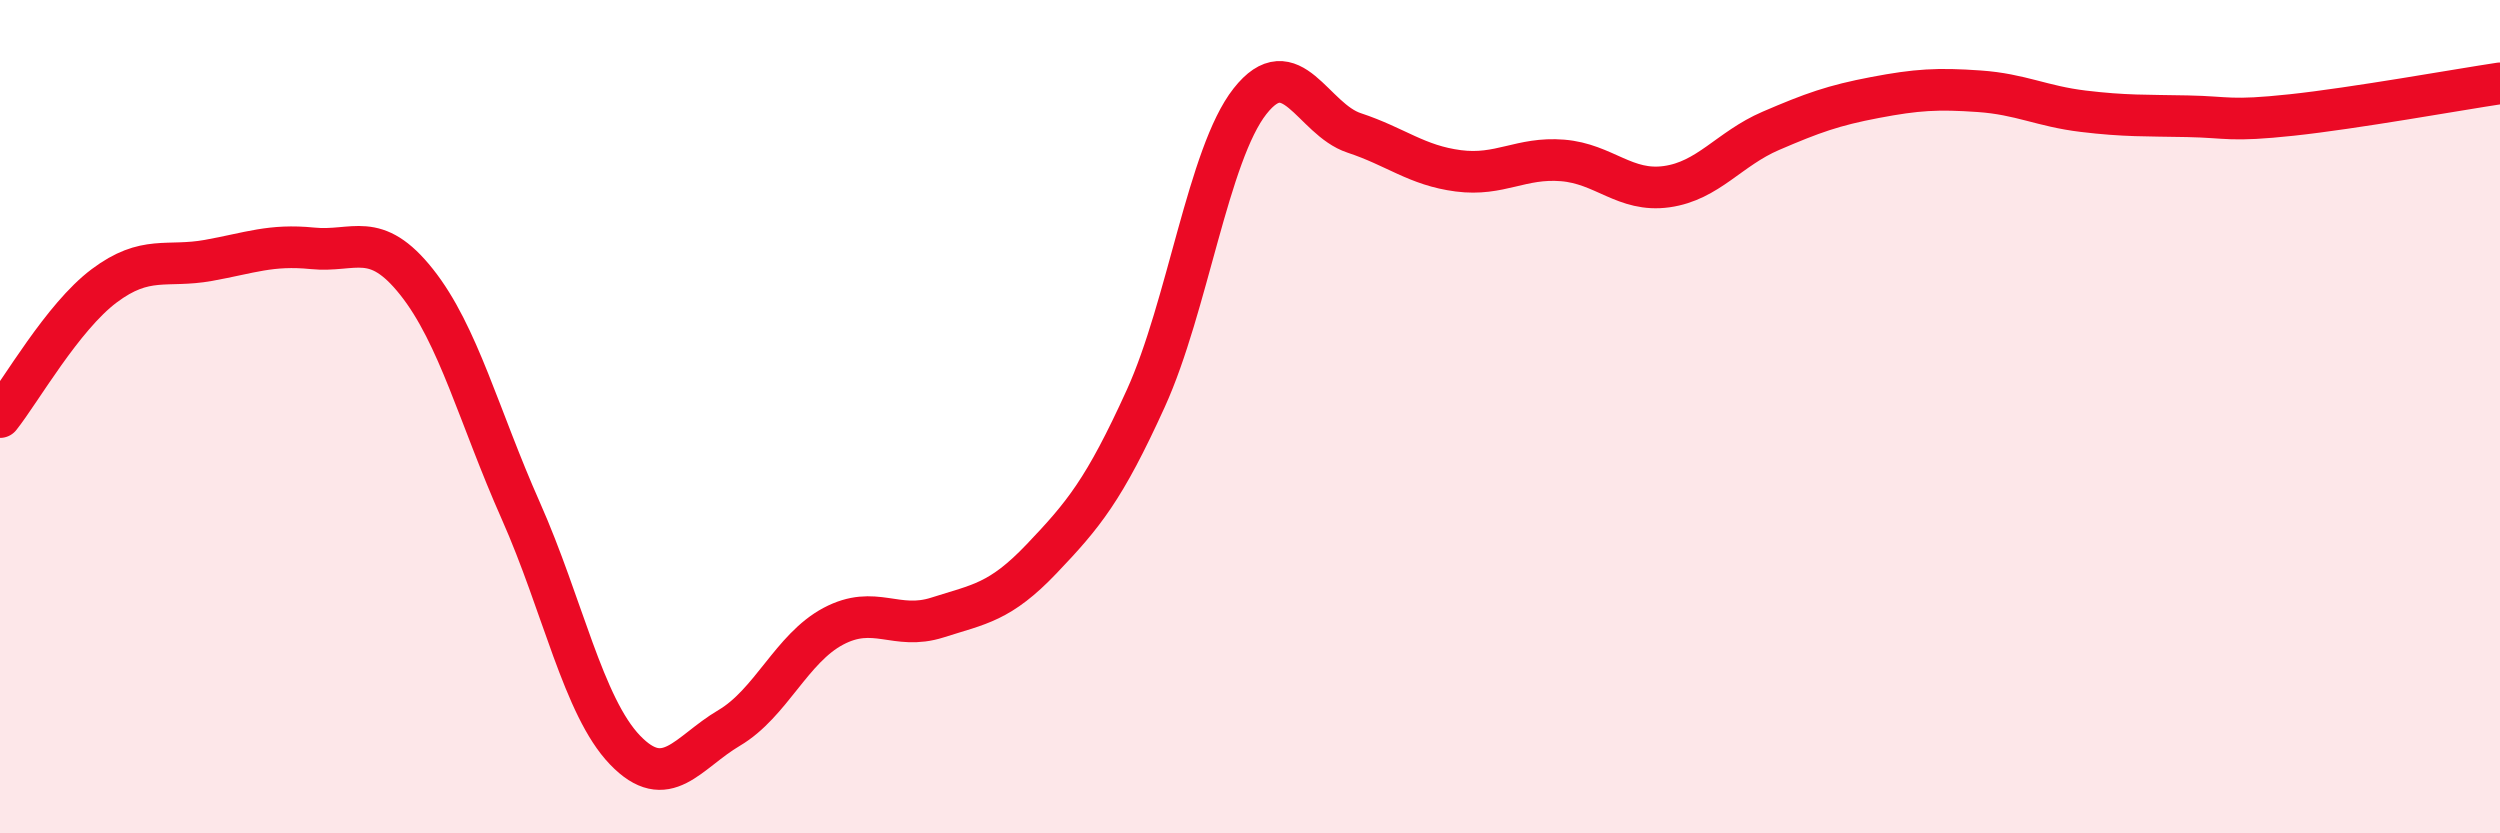
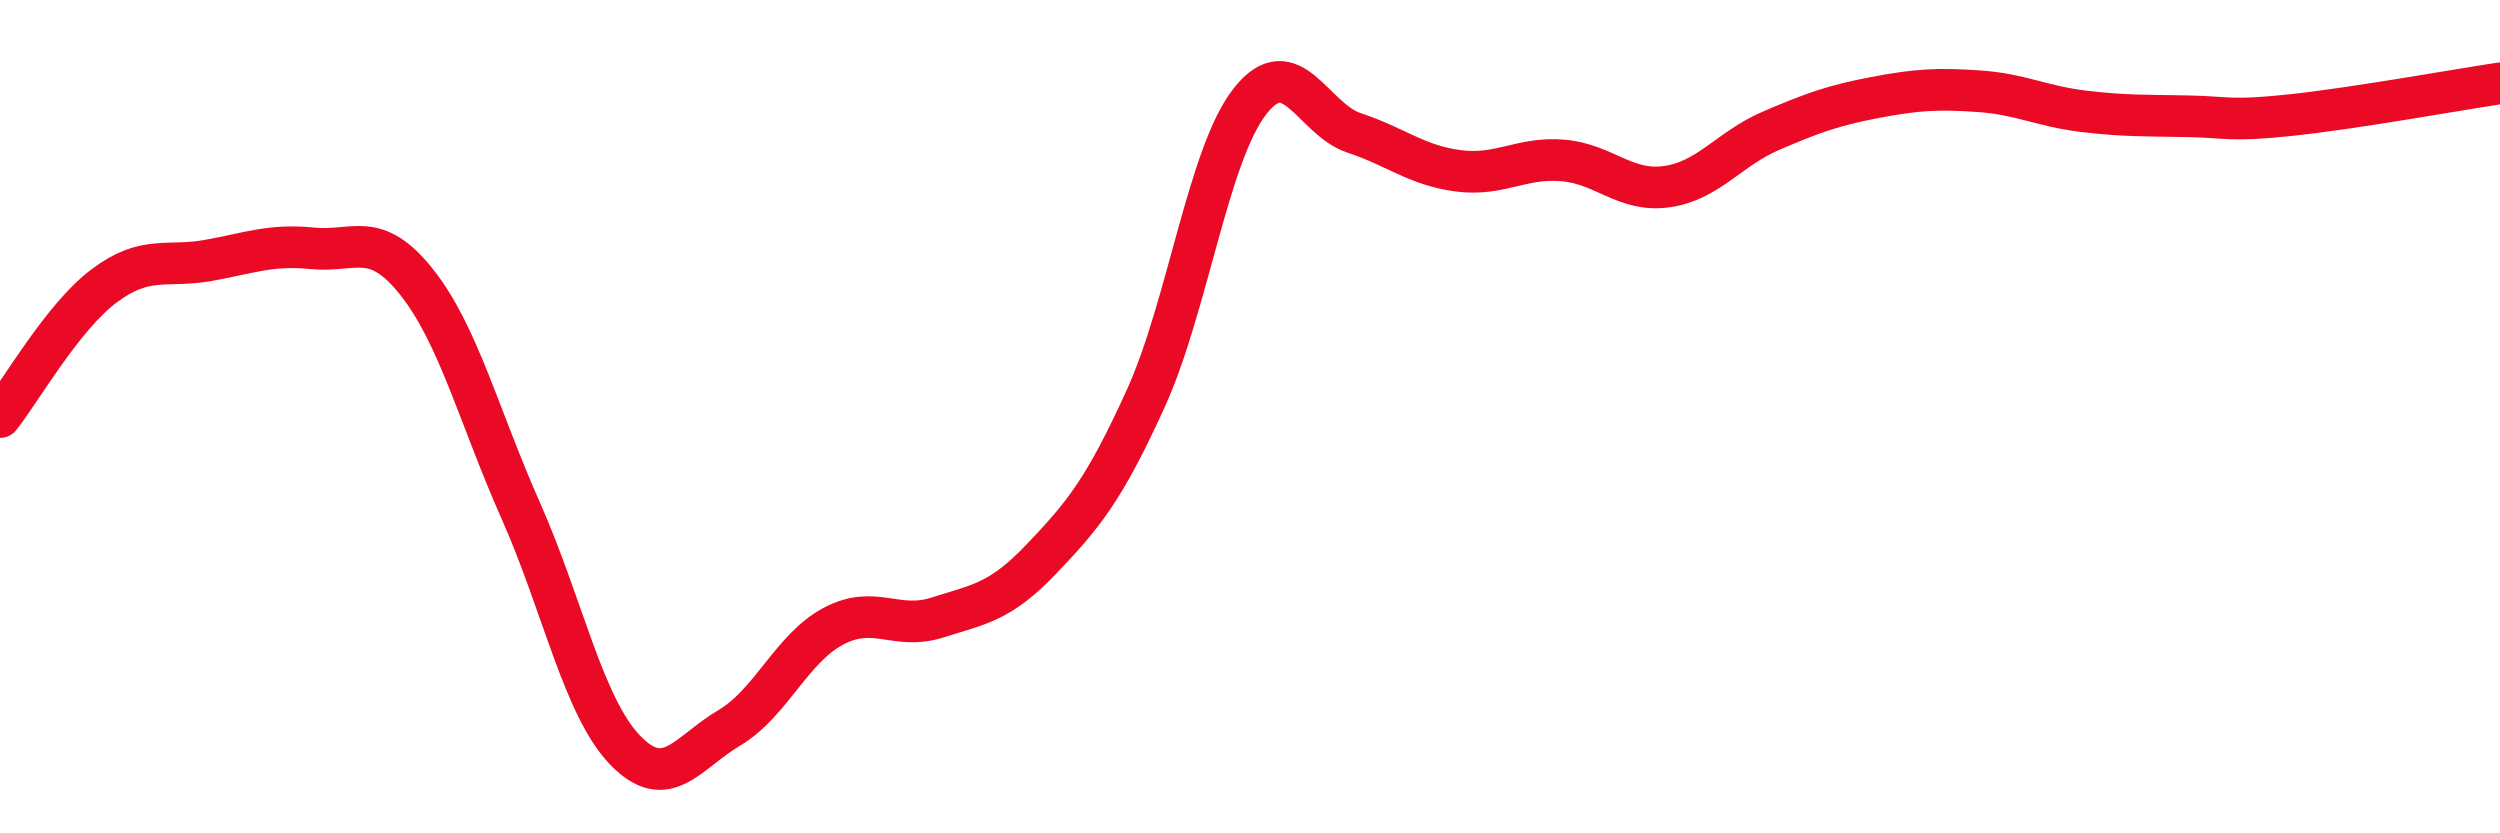
<svg xmlns="http://www.w3.org/2000/svg" width="60" height="20" viewBox="0 0 60 20">
-   <path d="M 0,10.01 C 0.5,9.38 1.5,7.61 2.5,6.86 C 3.5,6.11 4,6.43 5,6.25 C 6,6.07 6.5,5.86 7.5,5.96 C 8.5,6.06 9,5.51 10,6.77 C 11,8.03 11.5,10.01 12.5,12.26 C 13.5,14.51 14,16.96 15,18 C 16,19.04 16.5,18.06 17.5,17.47 C 18.5,16.88 19,15.56 20,15.03 C 21,14.5 21.5,15.14 22.5,14.82 C 23.5,14.5 24,14.46 25,13.41 C 26,12.36 26.5,11.76 27.5,9.56 C 28.5,7.36 29,3.7 30,2.43 C 31,1.16 31.5,2.86 32.5,3.19 C 33.5,3.52 34,3.97 35,4.1 C 36,4.23 36.5,3.77 37.5,3.85 C 38.5,3.93 39,4.62 40,4.48 C 41,4.34 41.5,3.57 42.5,3.14 C 43.5,2.71 44,2.53 45,2.34 C 46,2.15 46.5,2.12 47.5,2.19 C 48.5,2.26 49,2.55 50,2.67 C 51,2.79 51.5,2.77 52.5,2.79 C 53.5,2.81 53.5,2.92 55,2.76 C 56.5,2.6 59,2.15 60,2L60 20L0 20Z" fill="#EB0A25" opacity="0.1" stroke-linecap="round" stroke-linejoin="round" />
  <path d="M 0,10.01 C 0.5,9.38 1.5,7.61 2.5,6.86 C 3.5,6.11 4,6.43 5,6.25 C 6,6.07 6.5,5.86 7.5,5.96 C 8.5,6.06 9,5.51 10,6.77 C 11,8.03 11.5,10.01 12.5,12.26 C 13.5,14.51 14,16.96 15,18 C 16,19.04 16.5,18.06 17.5,17.47 C 18.5,16.88 19,15.56 20,15.03 C 21,14.5 21.5,15.14 22.5,14.82 C 23.5,14.5 24,14.46 25,13.41 C 26,12.36 26.5,11.76 27.5,9.56 C 28.5,7.36 29,3.7 30,2.43 C 31,1.16 31.5,2.86 32.5,3.19 C 33.5,3.52 34,3.97 35,4.1 C 36,4.23 36.5,3.77 37.5,3.85 C 38.5,3.93 39,4.62 40,4.48 C 41,4.34 41.5,3.57 42.5,3.14 C 43.5,2.71 44,2.53 45,2.34 C 46,2.15 46.5,2.12 47.5,2.19 C 48.5,2.26 49,2.55 50,2.67 C 51,2.79 51.5,2.77 52.5,2.79 C 53.5,2.81 53.5,2.92 55,2.76 C 56.5,2.6 59,2.15 60,2" stroke="#EB0A25" stroke-width="1" fill="none" stroke-linecap="round" stroke-linejoin="round" />
</svg>